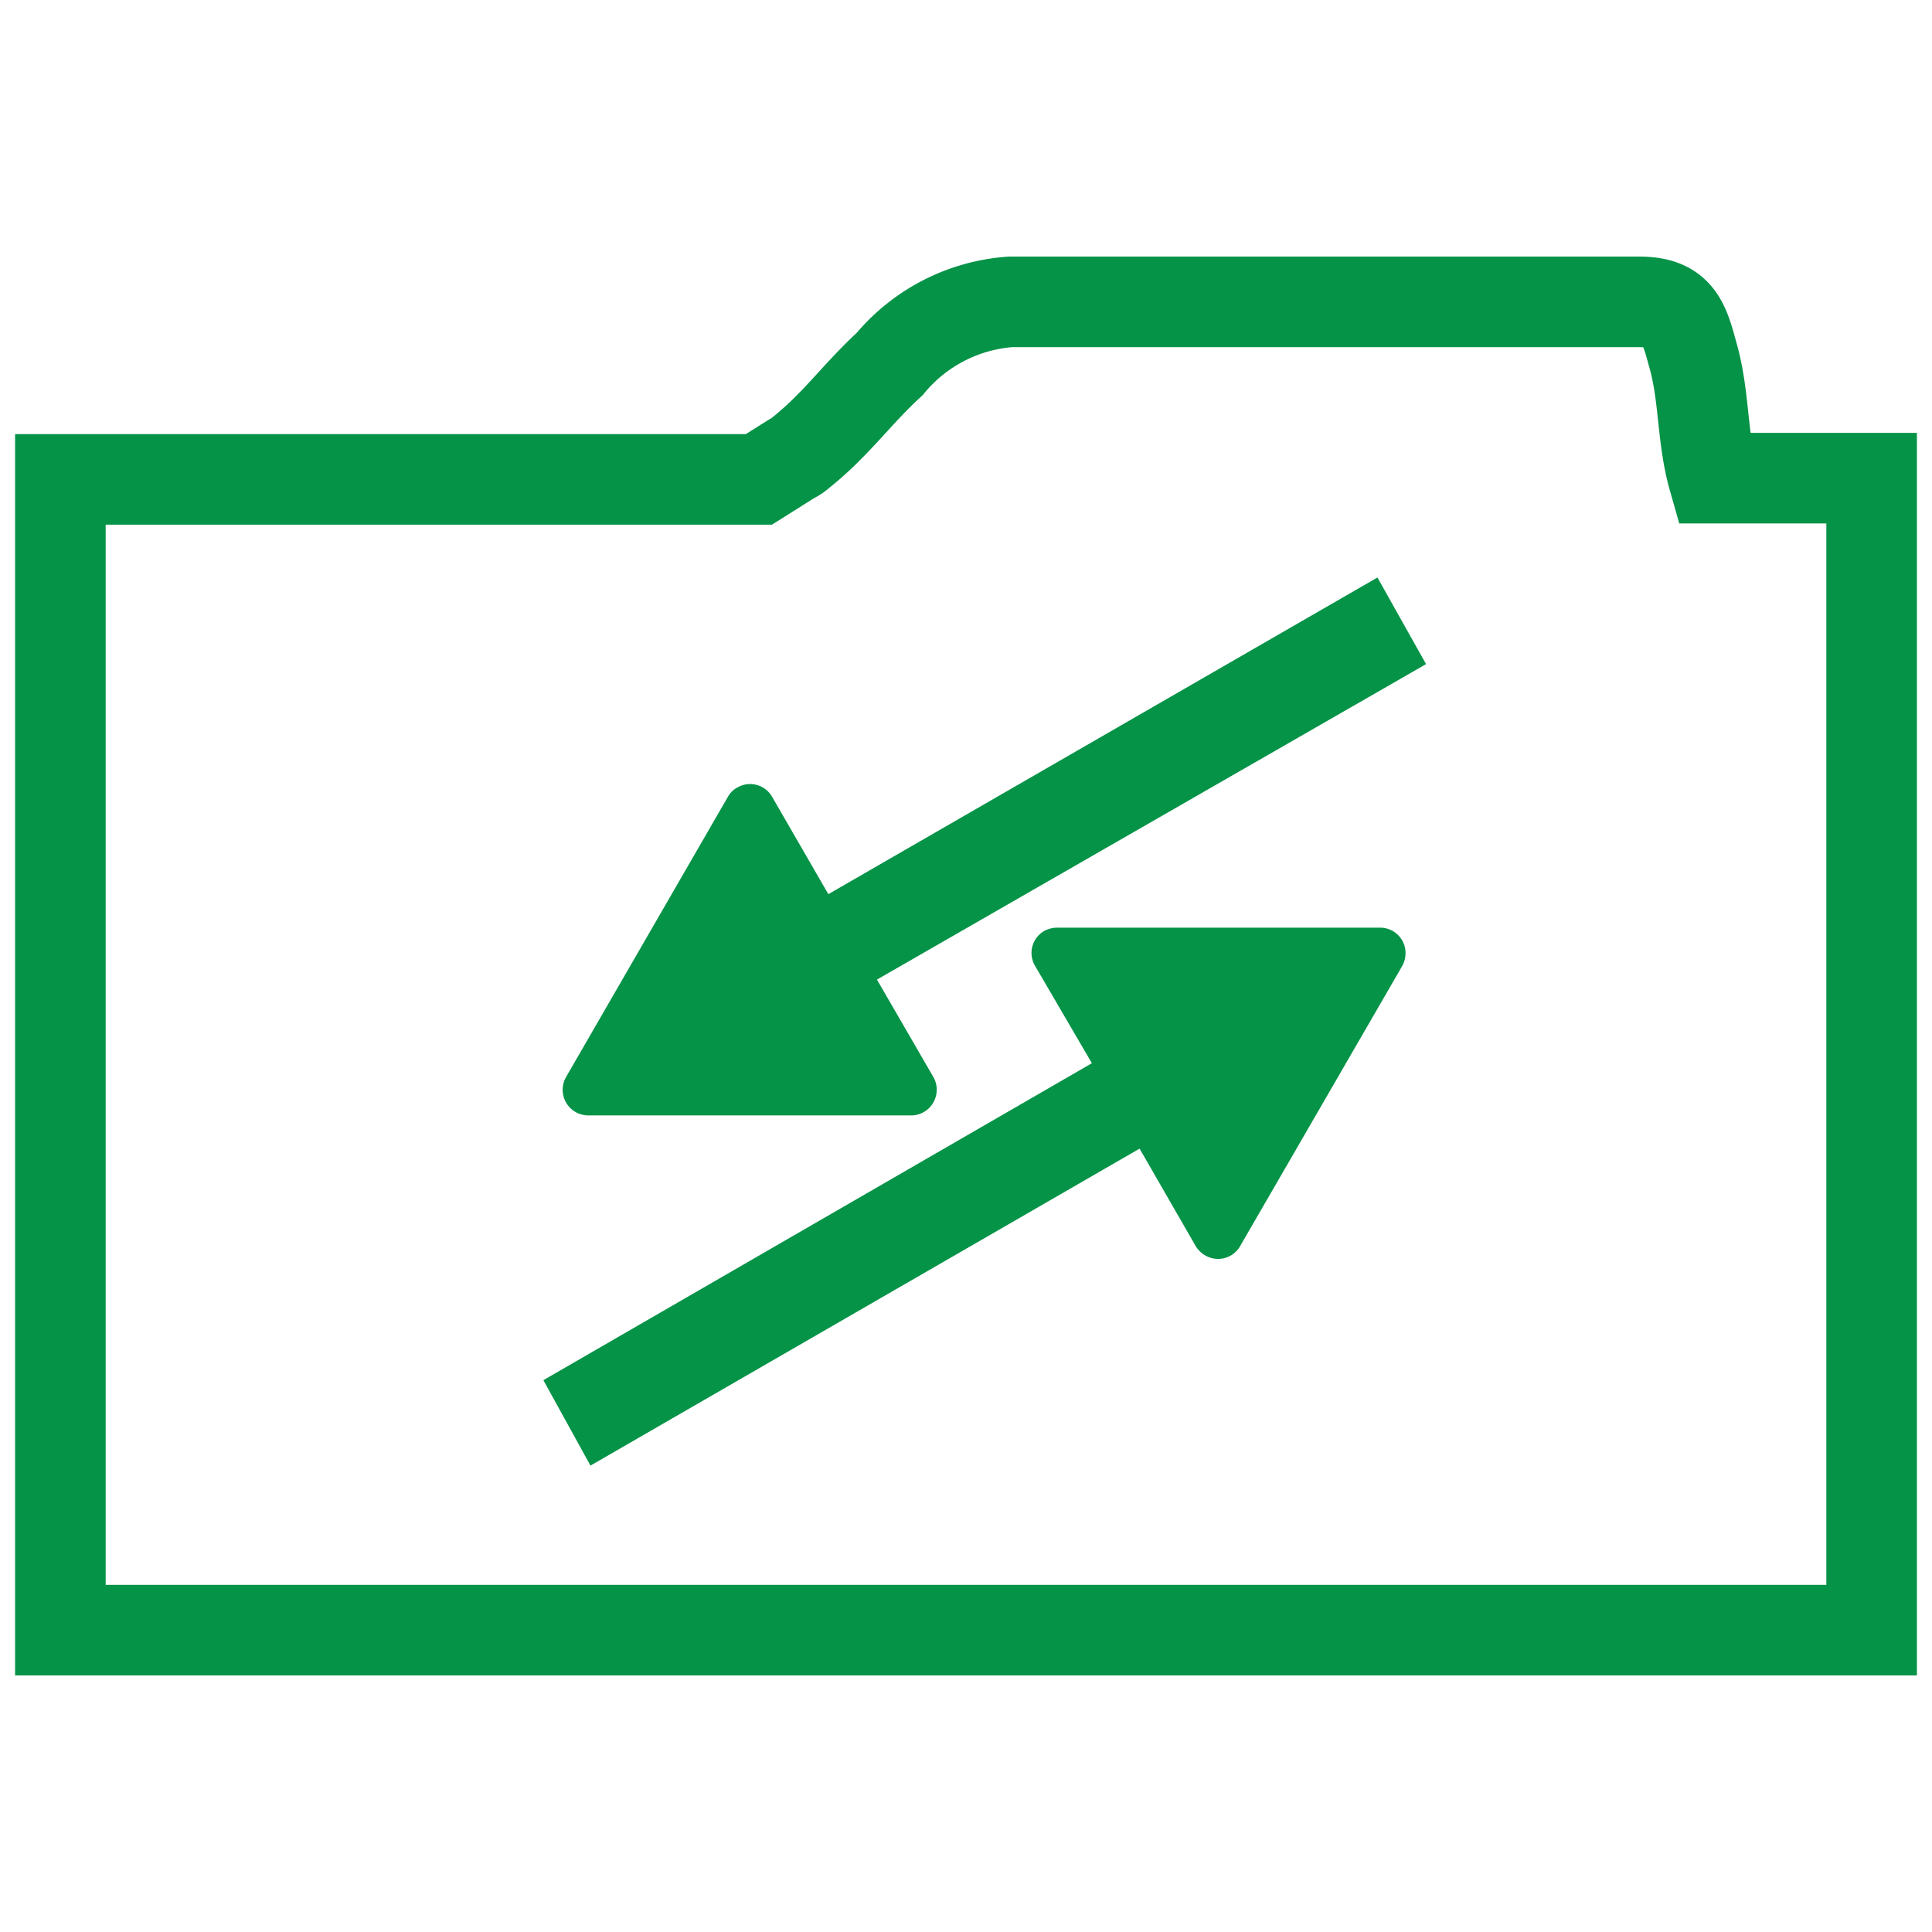
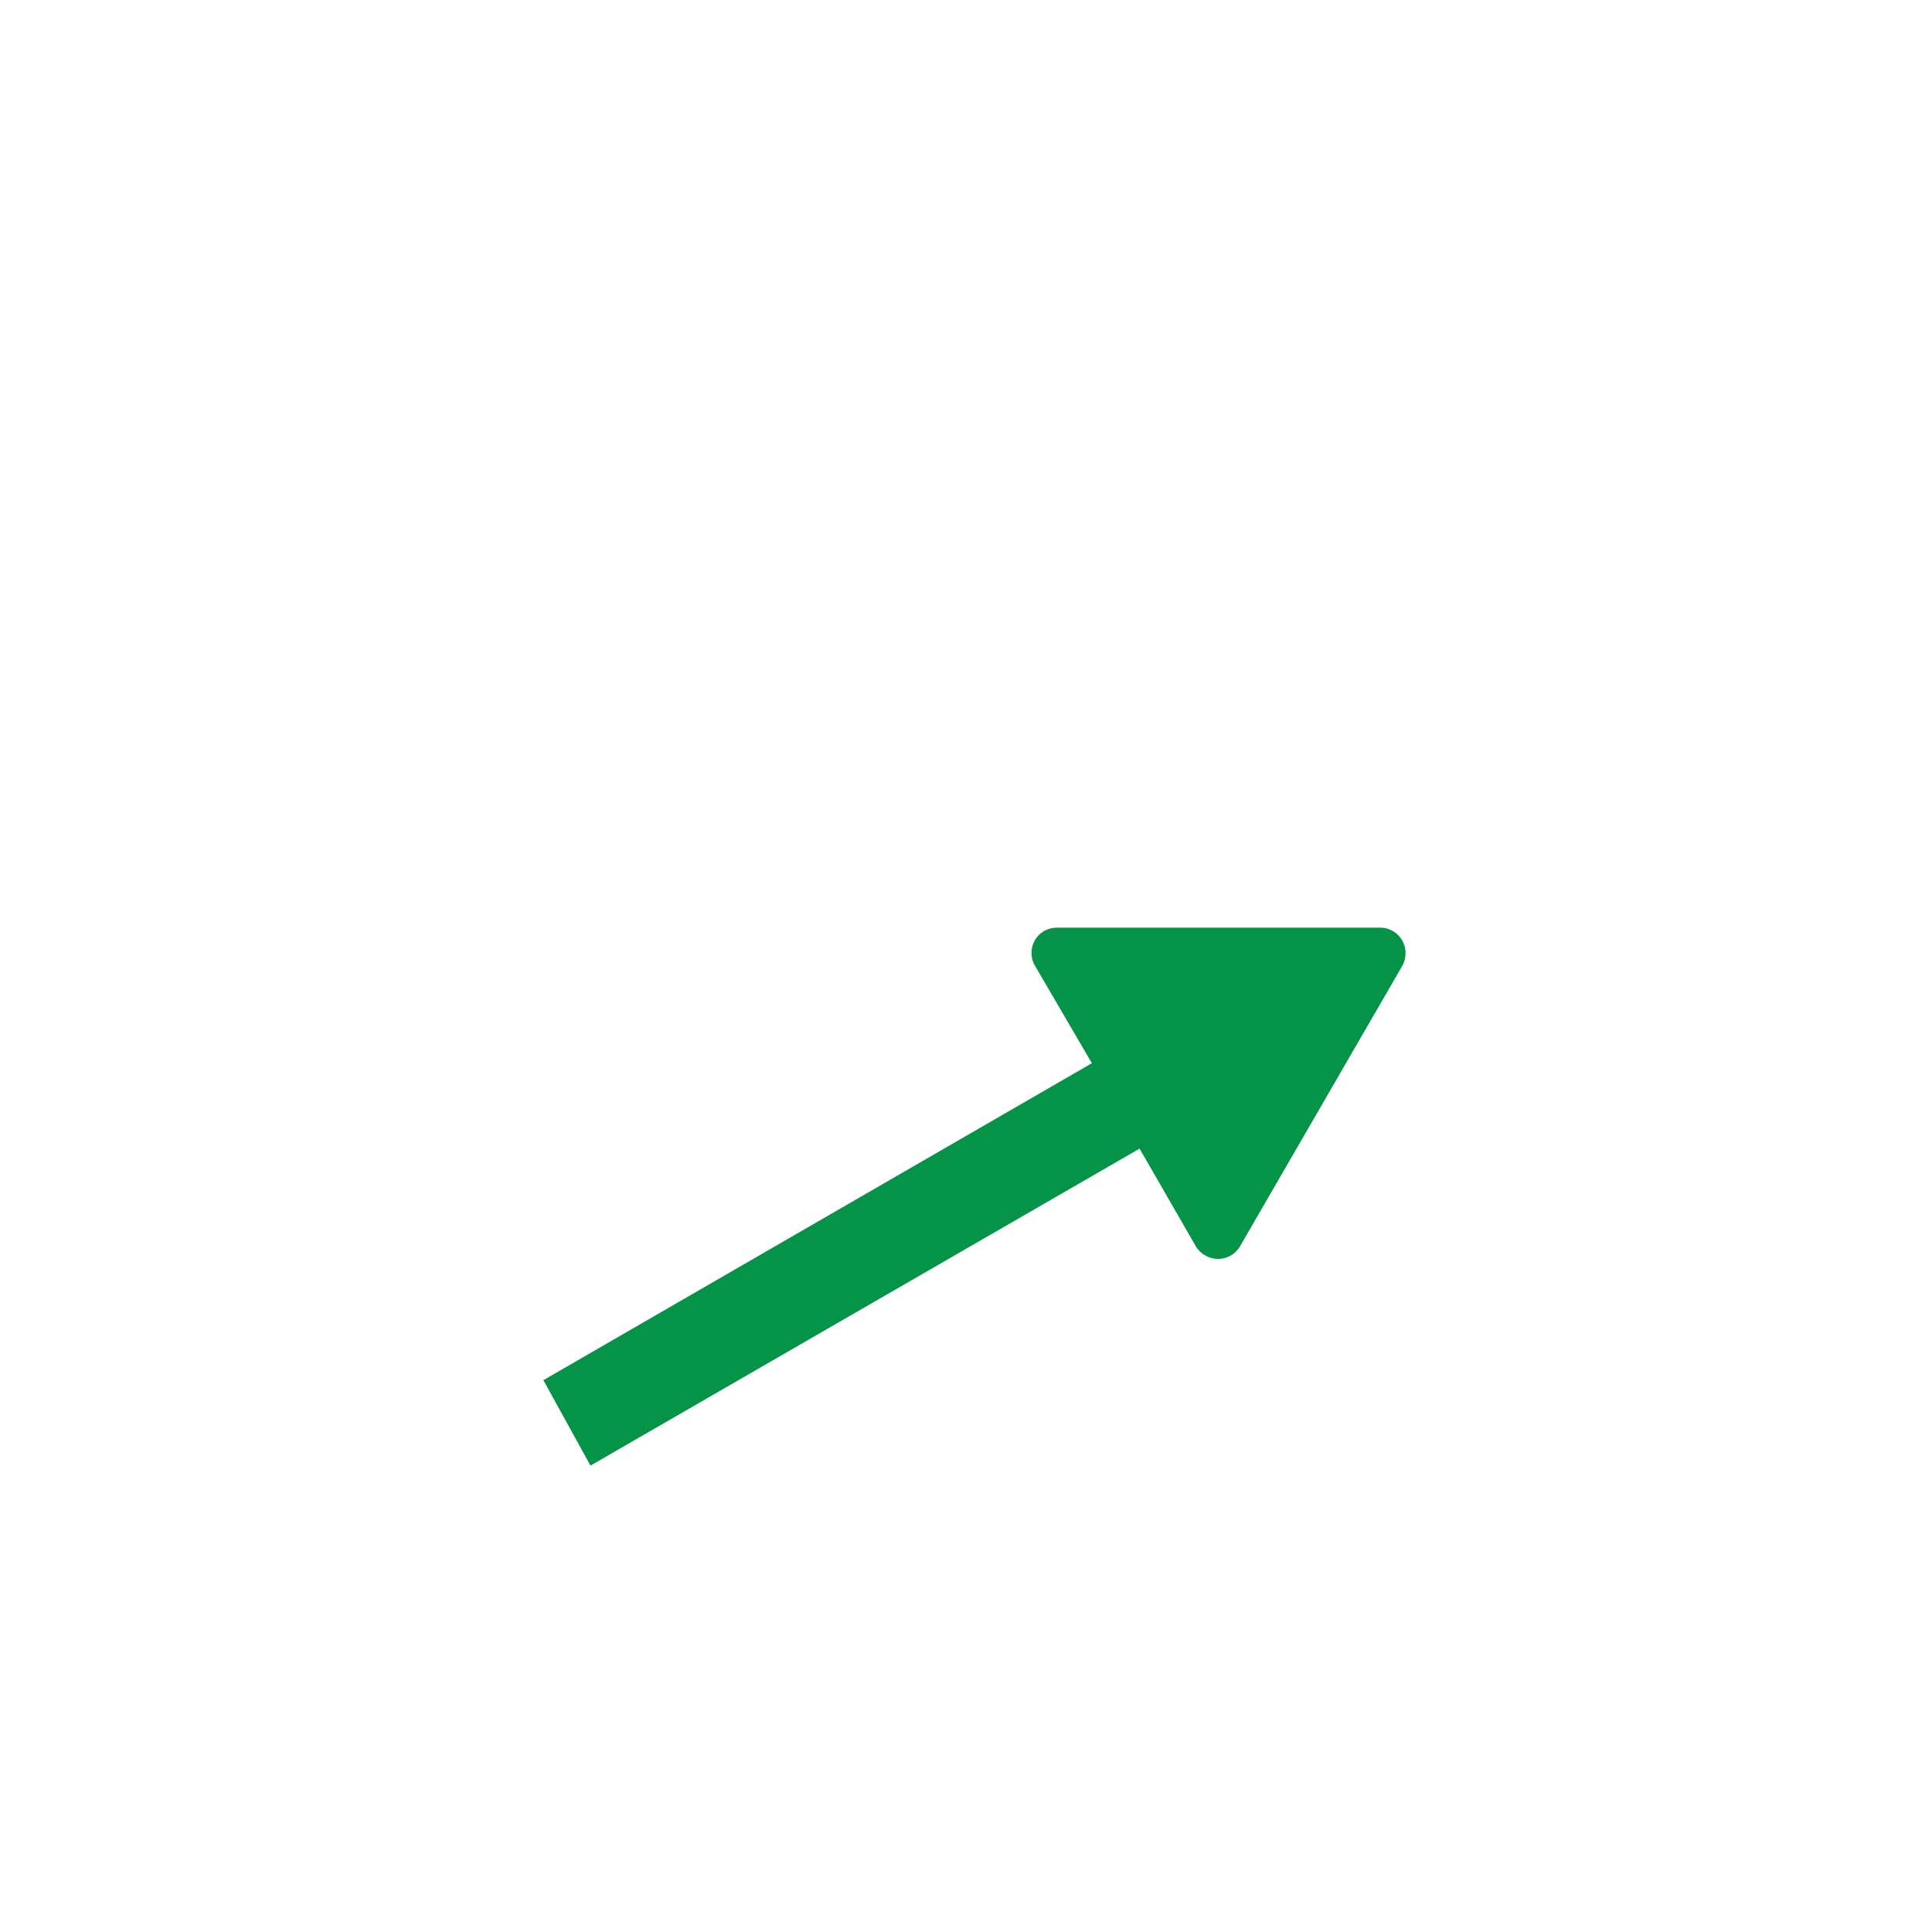
<svg xmlns="http://www.w3.org/2000/svg" id="Layer_1" data-name="Layer 1" viewBox="0 0 64 64">
  <defs>
    <style>.cls-1{fill:none;stroke:#059347;stroke-miterlimit:10;stroke-width:3px;}.cls-2{fill:#059347;}</style>
  </defs>
-   <path class="cls-1" d="M57.65,15.84h-.89c-.39-1.37-.29-2.74-.69-4.11C55.78,10.65,55.58,10,54.3,10H33.47a5.73,5.73,0,0,0-4,2.06c-1.09,1-1.77,2-2.95,2.94a1.24,1.24,0,0,1-.3.2l-1.08.68H2V54H62V15.84Z" />
-   <path class="cls-2" d="M45.63,19.13,27.44,29.62,25.58,26.4a.84.84,0,0,0-1.16-.31.77.77,0,0,0-.31.31l-5.36,9.28a.85.85,0,0,0,.32,1.16.88.88,0,0,0,.42.11h10.7a.85.85,0,0,0,.84-.86.84.84,0,0,0-.11-.41l-1.87-3.23L47.24,22Z" />
  <path class="cls-2" d="M18,45.72l18.17-10.5L34.29,32a.84.84,0,0,1,.3-1.16.92.92,0,0,1,.43-.11h10.7a.84.84,0,0,1,.84.85.88.88,0,0,1-.11.42l-5.37,9.28a.84.84,0,0,1-1.15.31.86.86,0,0,1-.32-.31l-1.86-3.23L19.56,48.55Z" />
</svg>